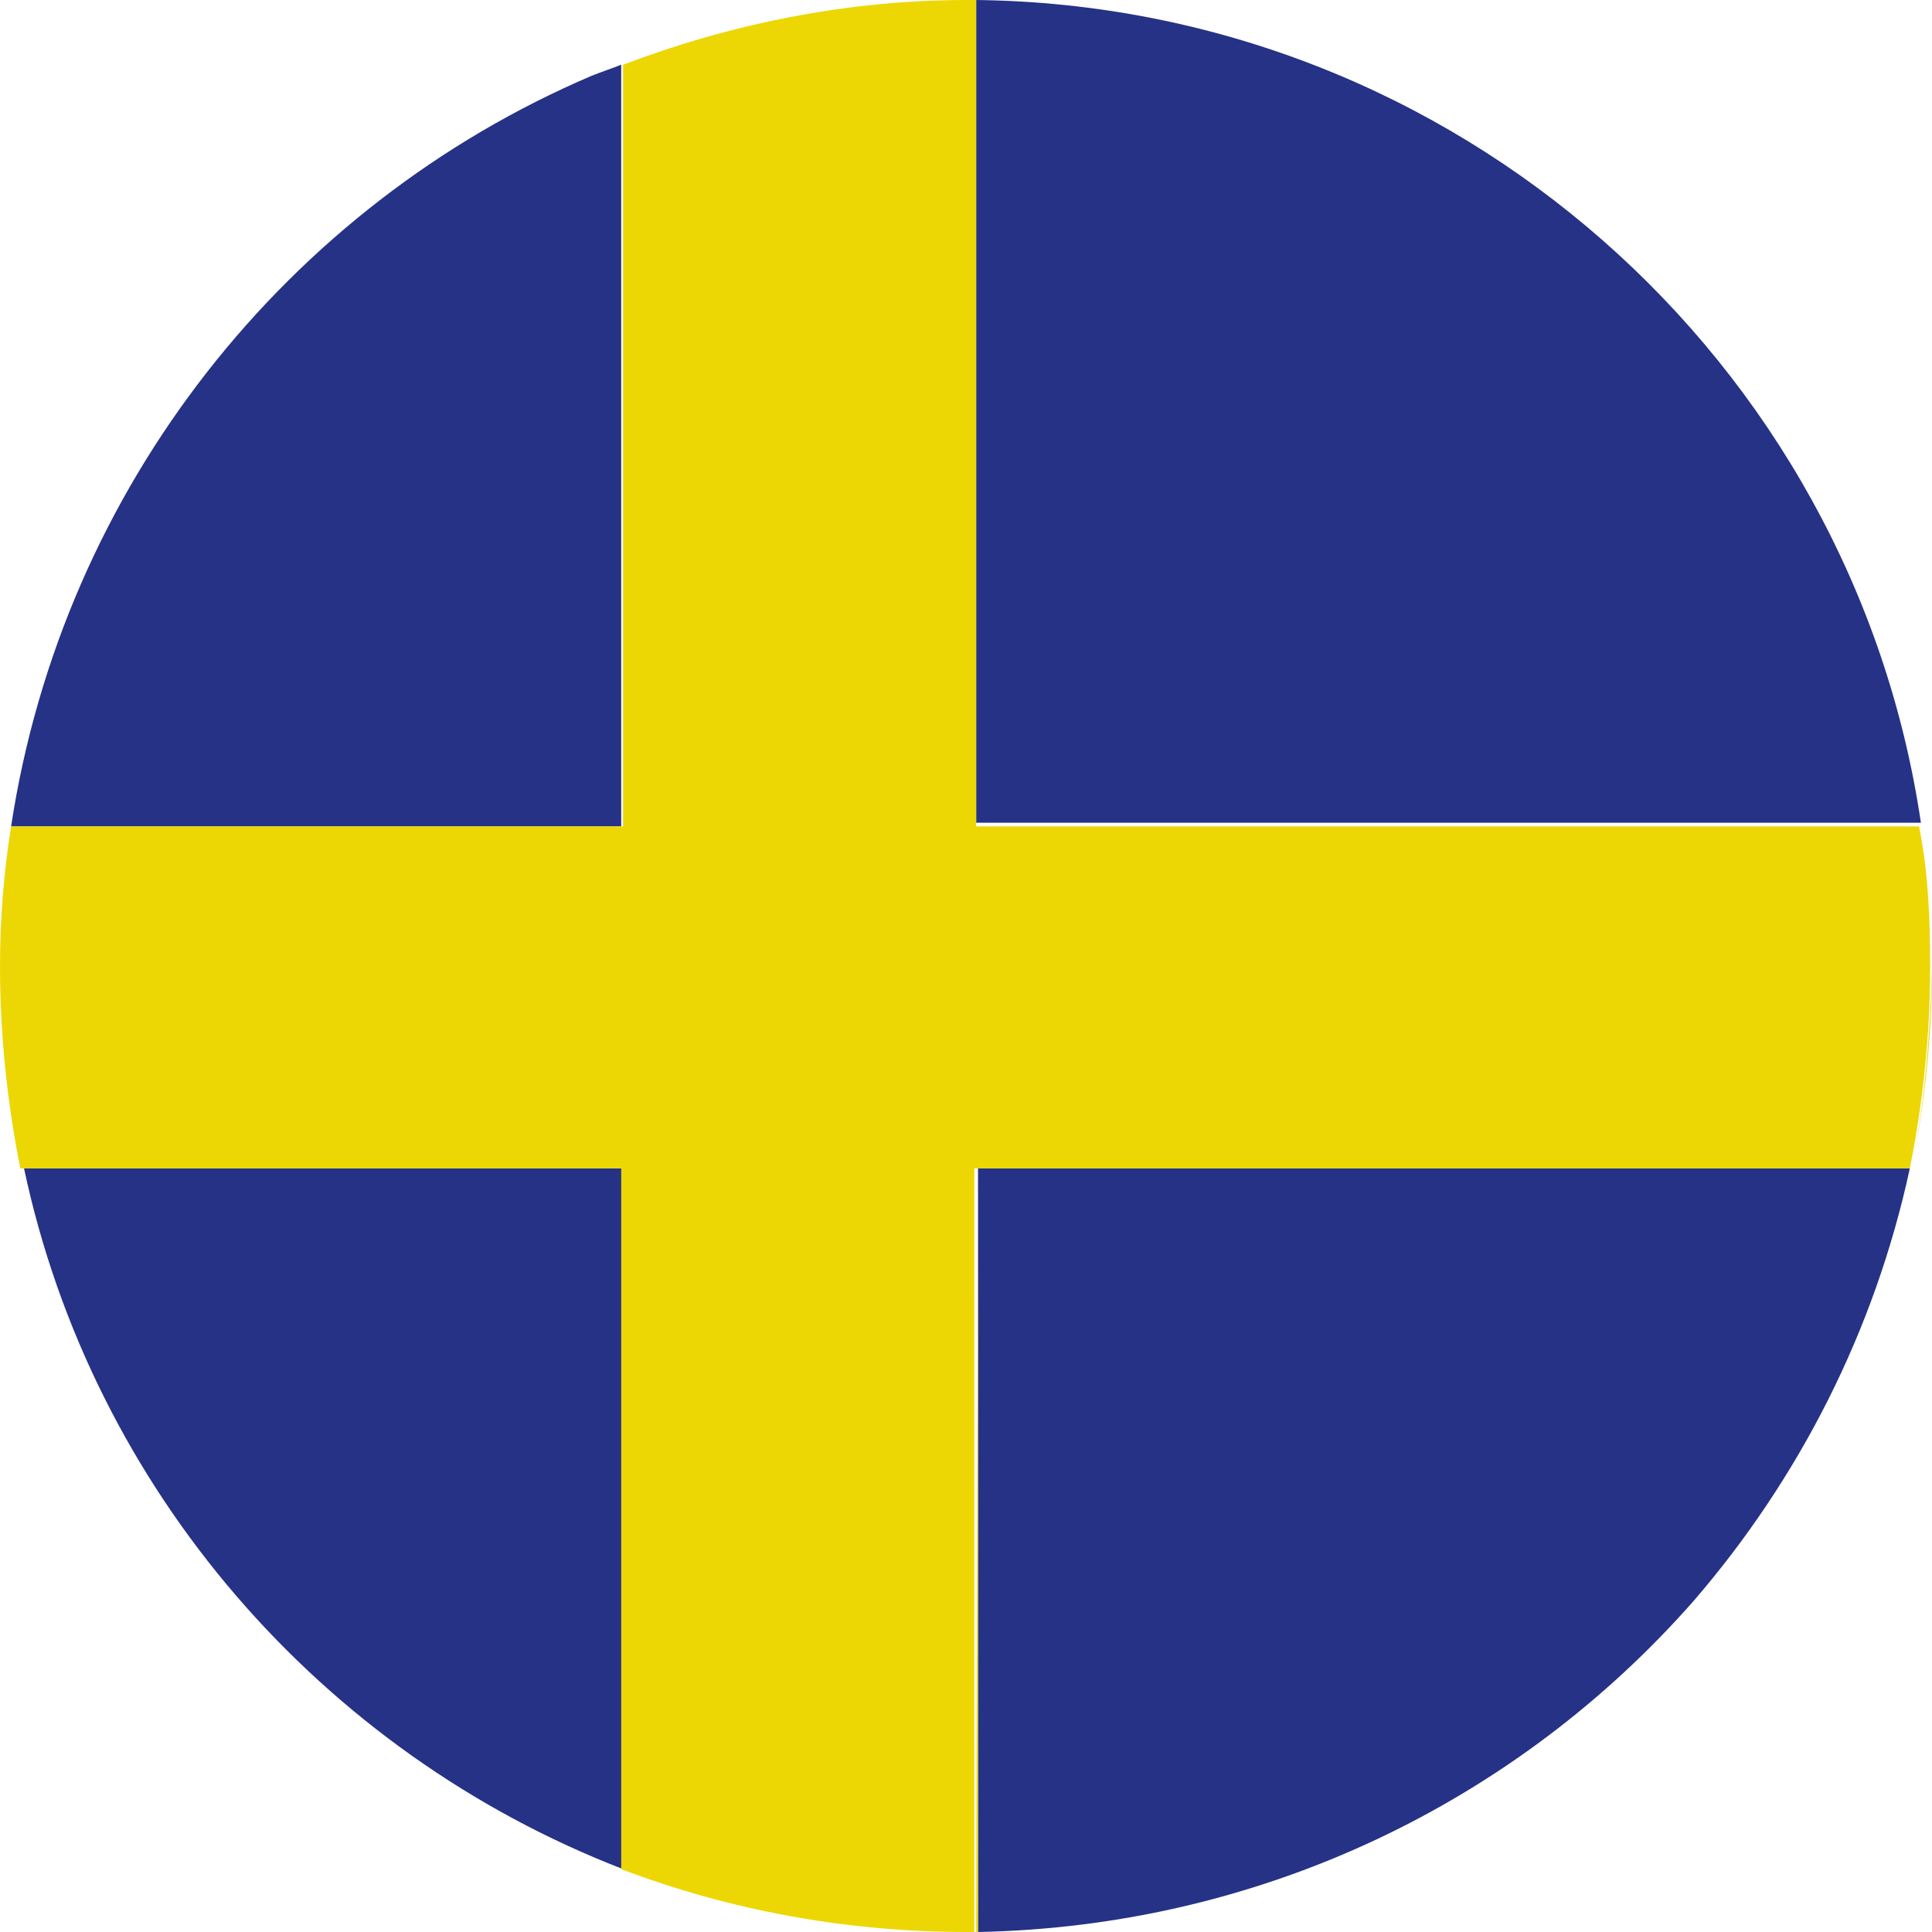
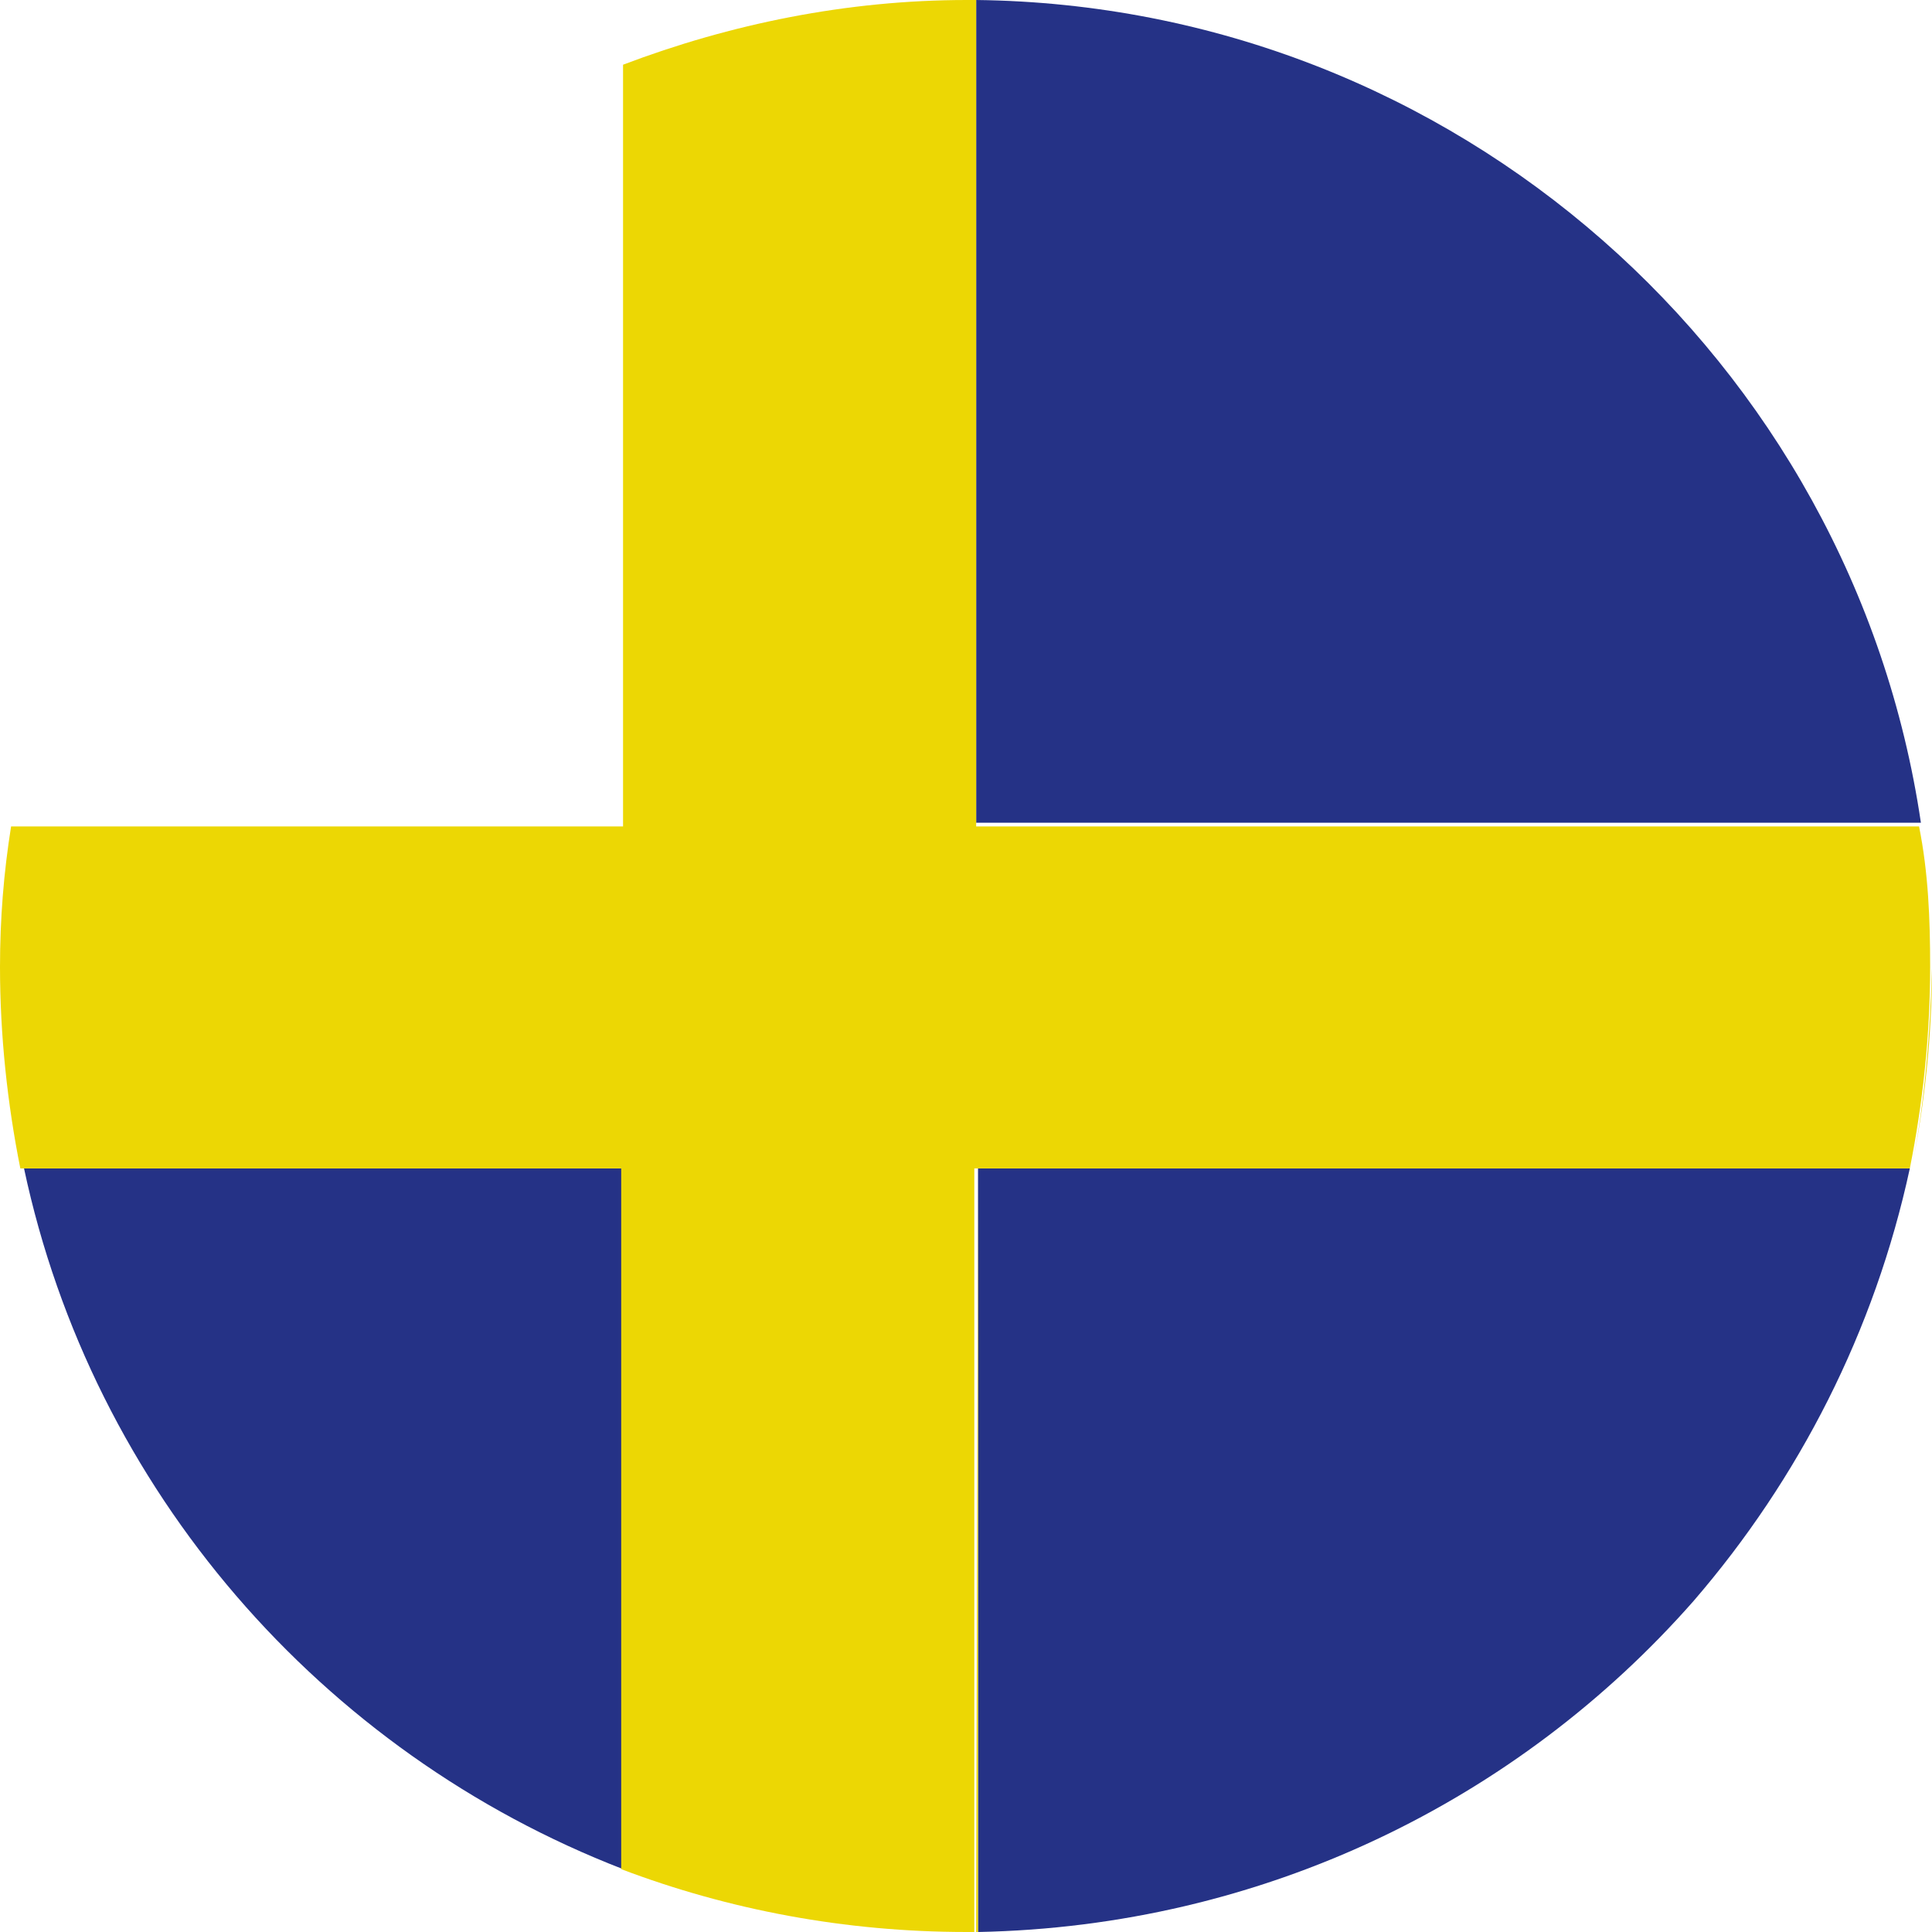
<svg xmlns="http://www.w3.org/2000/svg" version="1.1" id="Lager_1" x="0px" y="0px" viewBox="0 0 104.5 104.5" style="enable-background:new 0 0 104.5 104.5;" xml:space="preserve" width="23.5px" height="23.5px">
  <style type="text/css">
	.st0{fill:none;}
	.st1{fill:#253286;}
	.st2{fill:#ECD704;}
</style>
  <g>
    <path class="st0" d="M52.3,104.5L52.3,104.5c-6.5,0-12.8-1.2-18.6-3.4l0,0C39.4,103.3,45.7,104.5,52.3,104.5z" />
    <path class="st0" d="M52.8,0c26,0.3,47.4,19.4,51.1,44.5l0,0C100.3,19.5,78.8,0.2,52.8,0z" />
    <rect x="33.6" y="44.7" class="st0" width="0.1" height="18.5" />
    <path class="st0" d="M33.6,3.5L33.6,3.5c5.8-2.1,12.1-3.4,18.6-3.4C45.8,0,39.4,1.4,33.6,3.5z" />
-     <path class="st0" d="M52.8,44.5v0.2h51.1v-0.1H52.8V44.5z" />
    <path class="st0" d="M103.4,63.2L103.4,63.2c-2,8.8-6.1,16.9-11.8,23.4C97.3,80,101.5,72,103.4,63.2z" />
    <path class="st1" d="M91.6,86.6c5.7-6.6,9.8-14.6,11.7-23.4H52.9v41.3C68.3,104.2,82.1,97.4,91.6,86.6z" />
    <path class="st1" d="M52.9,104.4L52.9,104.4c15.5-0.2,29.3-7.1,38.7-17.9C82.1,97.4,68.3,104.2,52.9,104.4z" />
    <path class="st1" d="M1.3,63.2C5,80.6,17.4,94.8,33.7,101.1V63.2h-0.1H1.3z" />
-     <path class="st1" d="M33.6,44.7V3.5c-0.5,0.2-1.1,0.4-1.6,0.6c-16.4,7-28.6,22.2-31.4,40.6H33.6L33.6,44.7z" />
    <path class="st1" d="M52.8,0v44.5h51.1C100.2,19.5,78.7,0.3,52.8,0z" />
    <path class="st1" d="M103.8,44.5L103.8,44.5L103.8,44.5L103.8,44.5z" />
    <path class="st2" d="M52.9,104.4C52.8,104.4,52.8,104.4,52.9,104.4C52.8,104.5,52.8,104.5,52.9,104.4L52.9,104.4z" />
    <path class="st2" d="M52.9,63.2L52.9,63.2l-0.1,41.3h0.1V63.2z" />
    <path class="st2" d="M52.9,104.4C52.8,104.4,52.8,104.4,52.9,104.4C52.8,104.4,52.8,104.4,52.9,104.4L52.9,104.4z" />
    <path class="st2" d="M103.4,63.2c0.7-3.5,1.1-7.1,1.1-10.9C104.4,56,104.1,59.7,103.4,63.2z" />
    <path class="st2" d="M103.8,44.7h-51v-0.1V0c-0.2,0-0.3,0-0.5,0c-6.5,0-12.8,1.3-18.6,3.5v41.2H0.6c-0.4,2.5-0.6,5-0.6,7.6   c0,3.7,0.4,7.4,1.1,10.9h0.1h32.4v37.9c5.8,2.2,12.1,3.4,18.7,3.4c0.2,0,0.3,0,0.3,0h0.1V63.2h0.1h50.4h0.1   c0.7-3.5,1.1-7.2,1.1-10.9C104.4,49.7,104.3,47.2,103.8,44.7z" />
  </g>
</svg>